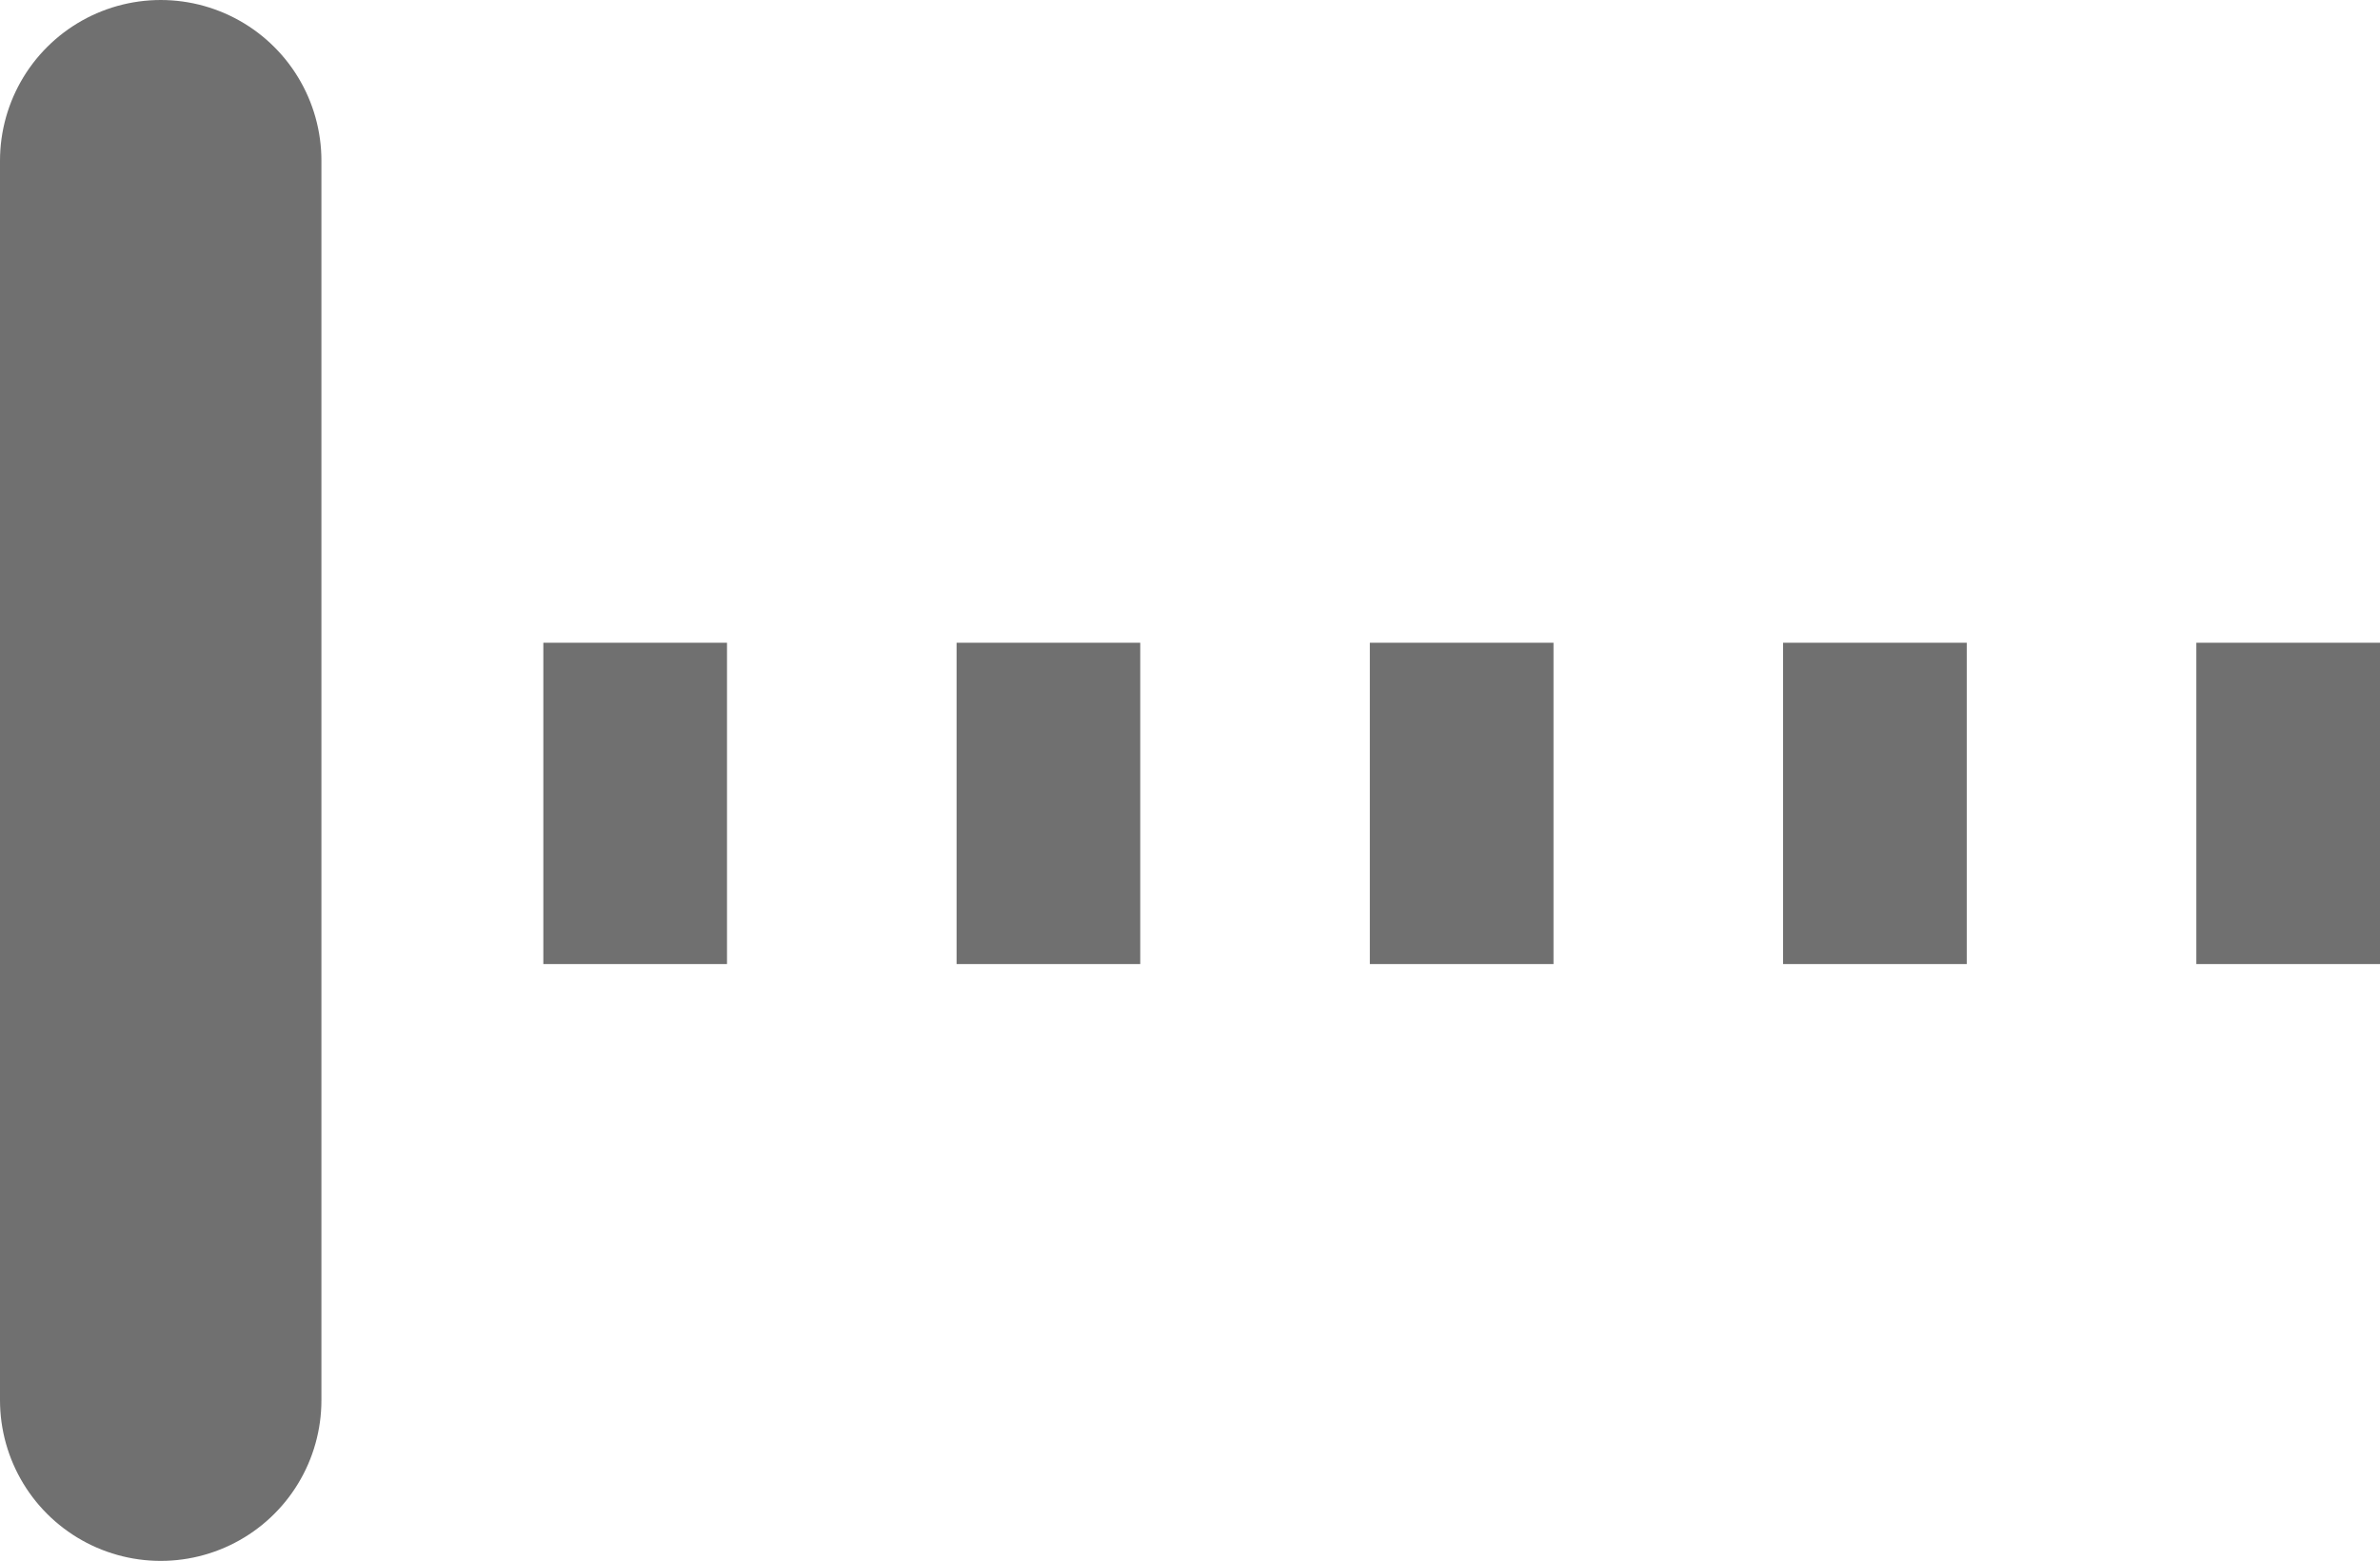
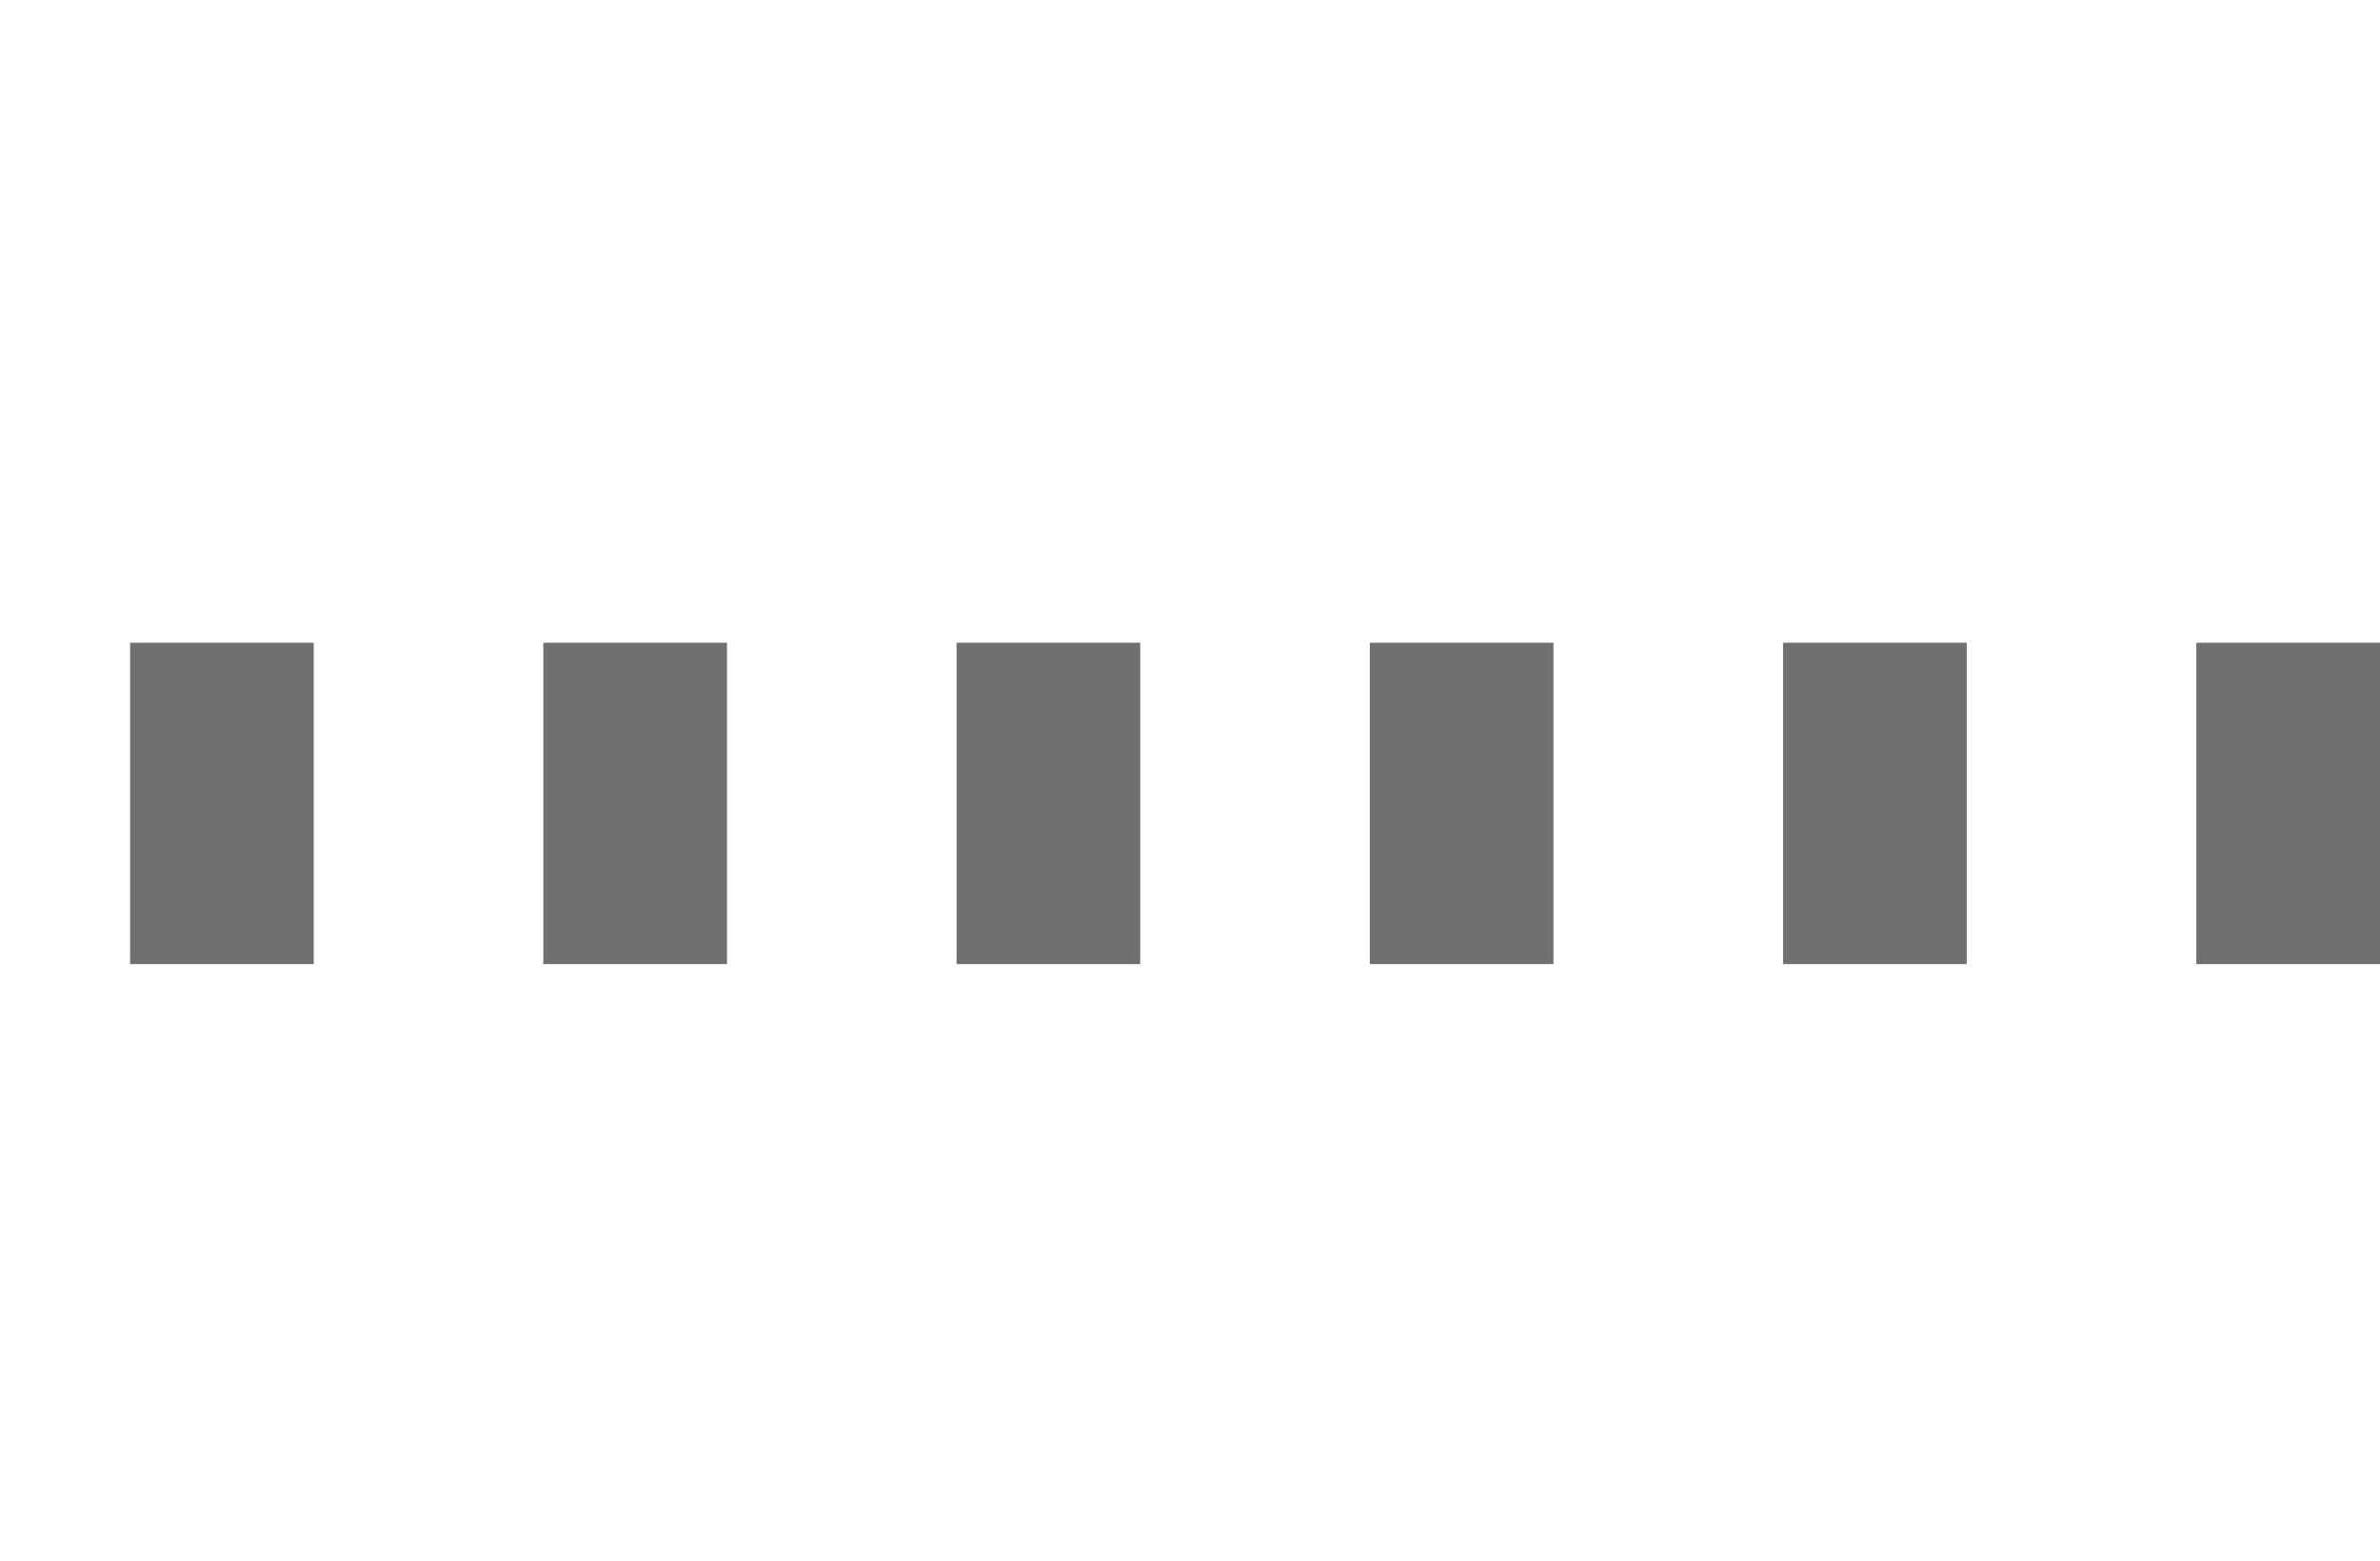
<svg xmlns="http://www.w3.org/2000/svg" width="51.833" height="34" viewBox="0 0 51.833 34">
  <g id="Grupo_270" data-name="Grupo 270" transform="translate(52.833 3.5) rotate(90)">
    <line id="Línea_217" data-name="Línea 217" y2="49.333" transform="translate(14 1)" fill="none" stroke="#707070" stroke-width="7" stroke-dasharray="4 5" />
-     <line id="Línea_218" data-name="Línea 218" x2="27" transform="translate(0 49.333)" fill="none" stroke="#707070" stroke-linecap="round" stroke-width="7" />
  </g>
</svg>